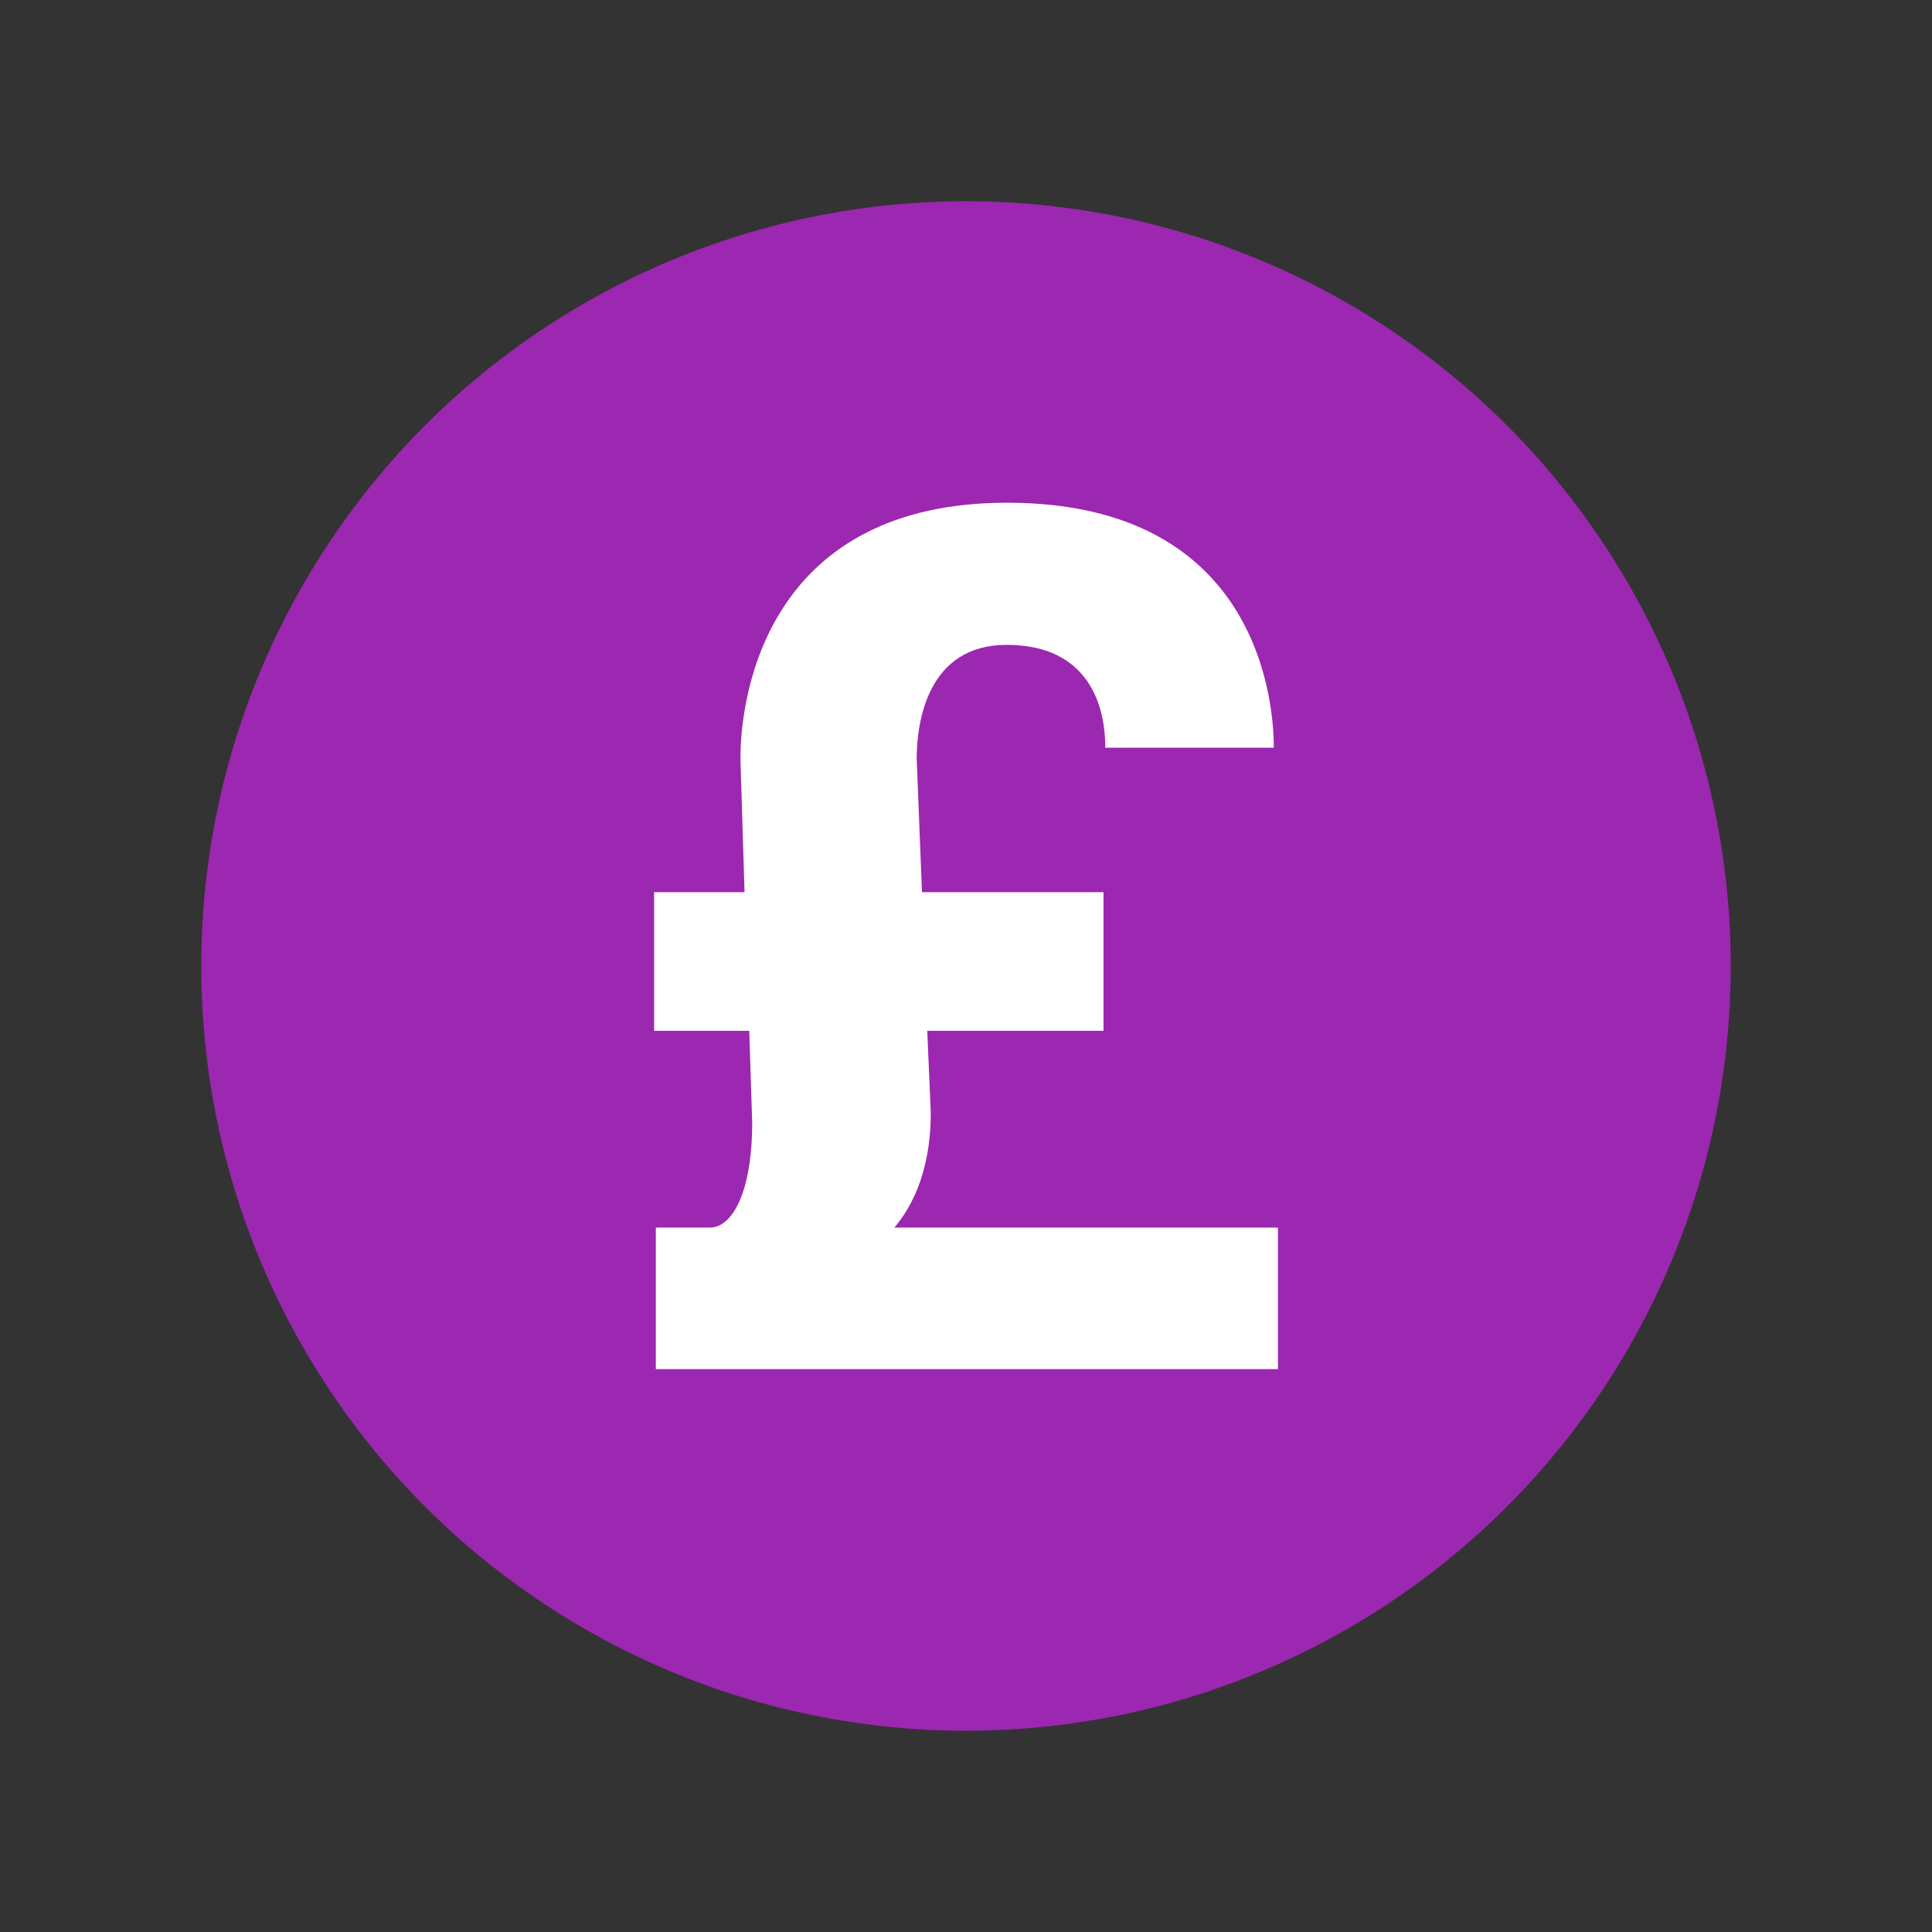
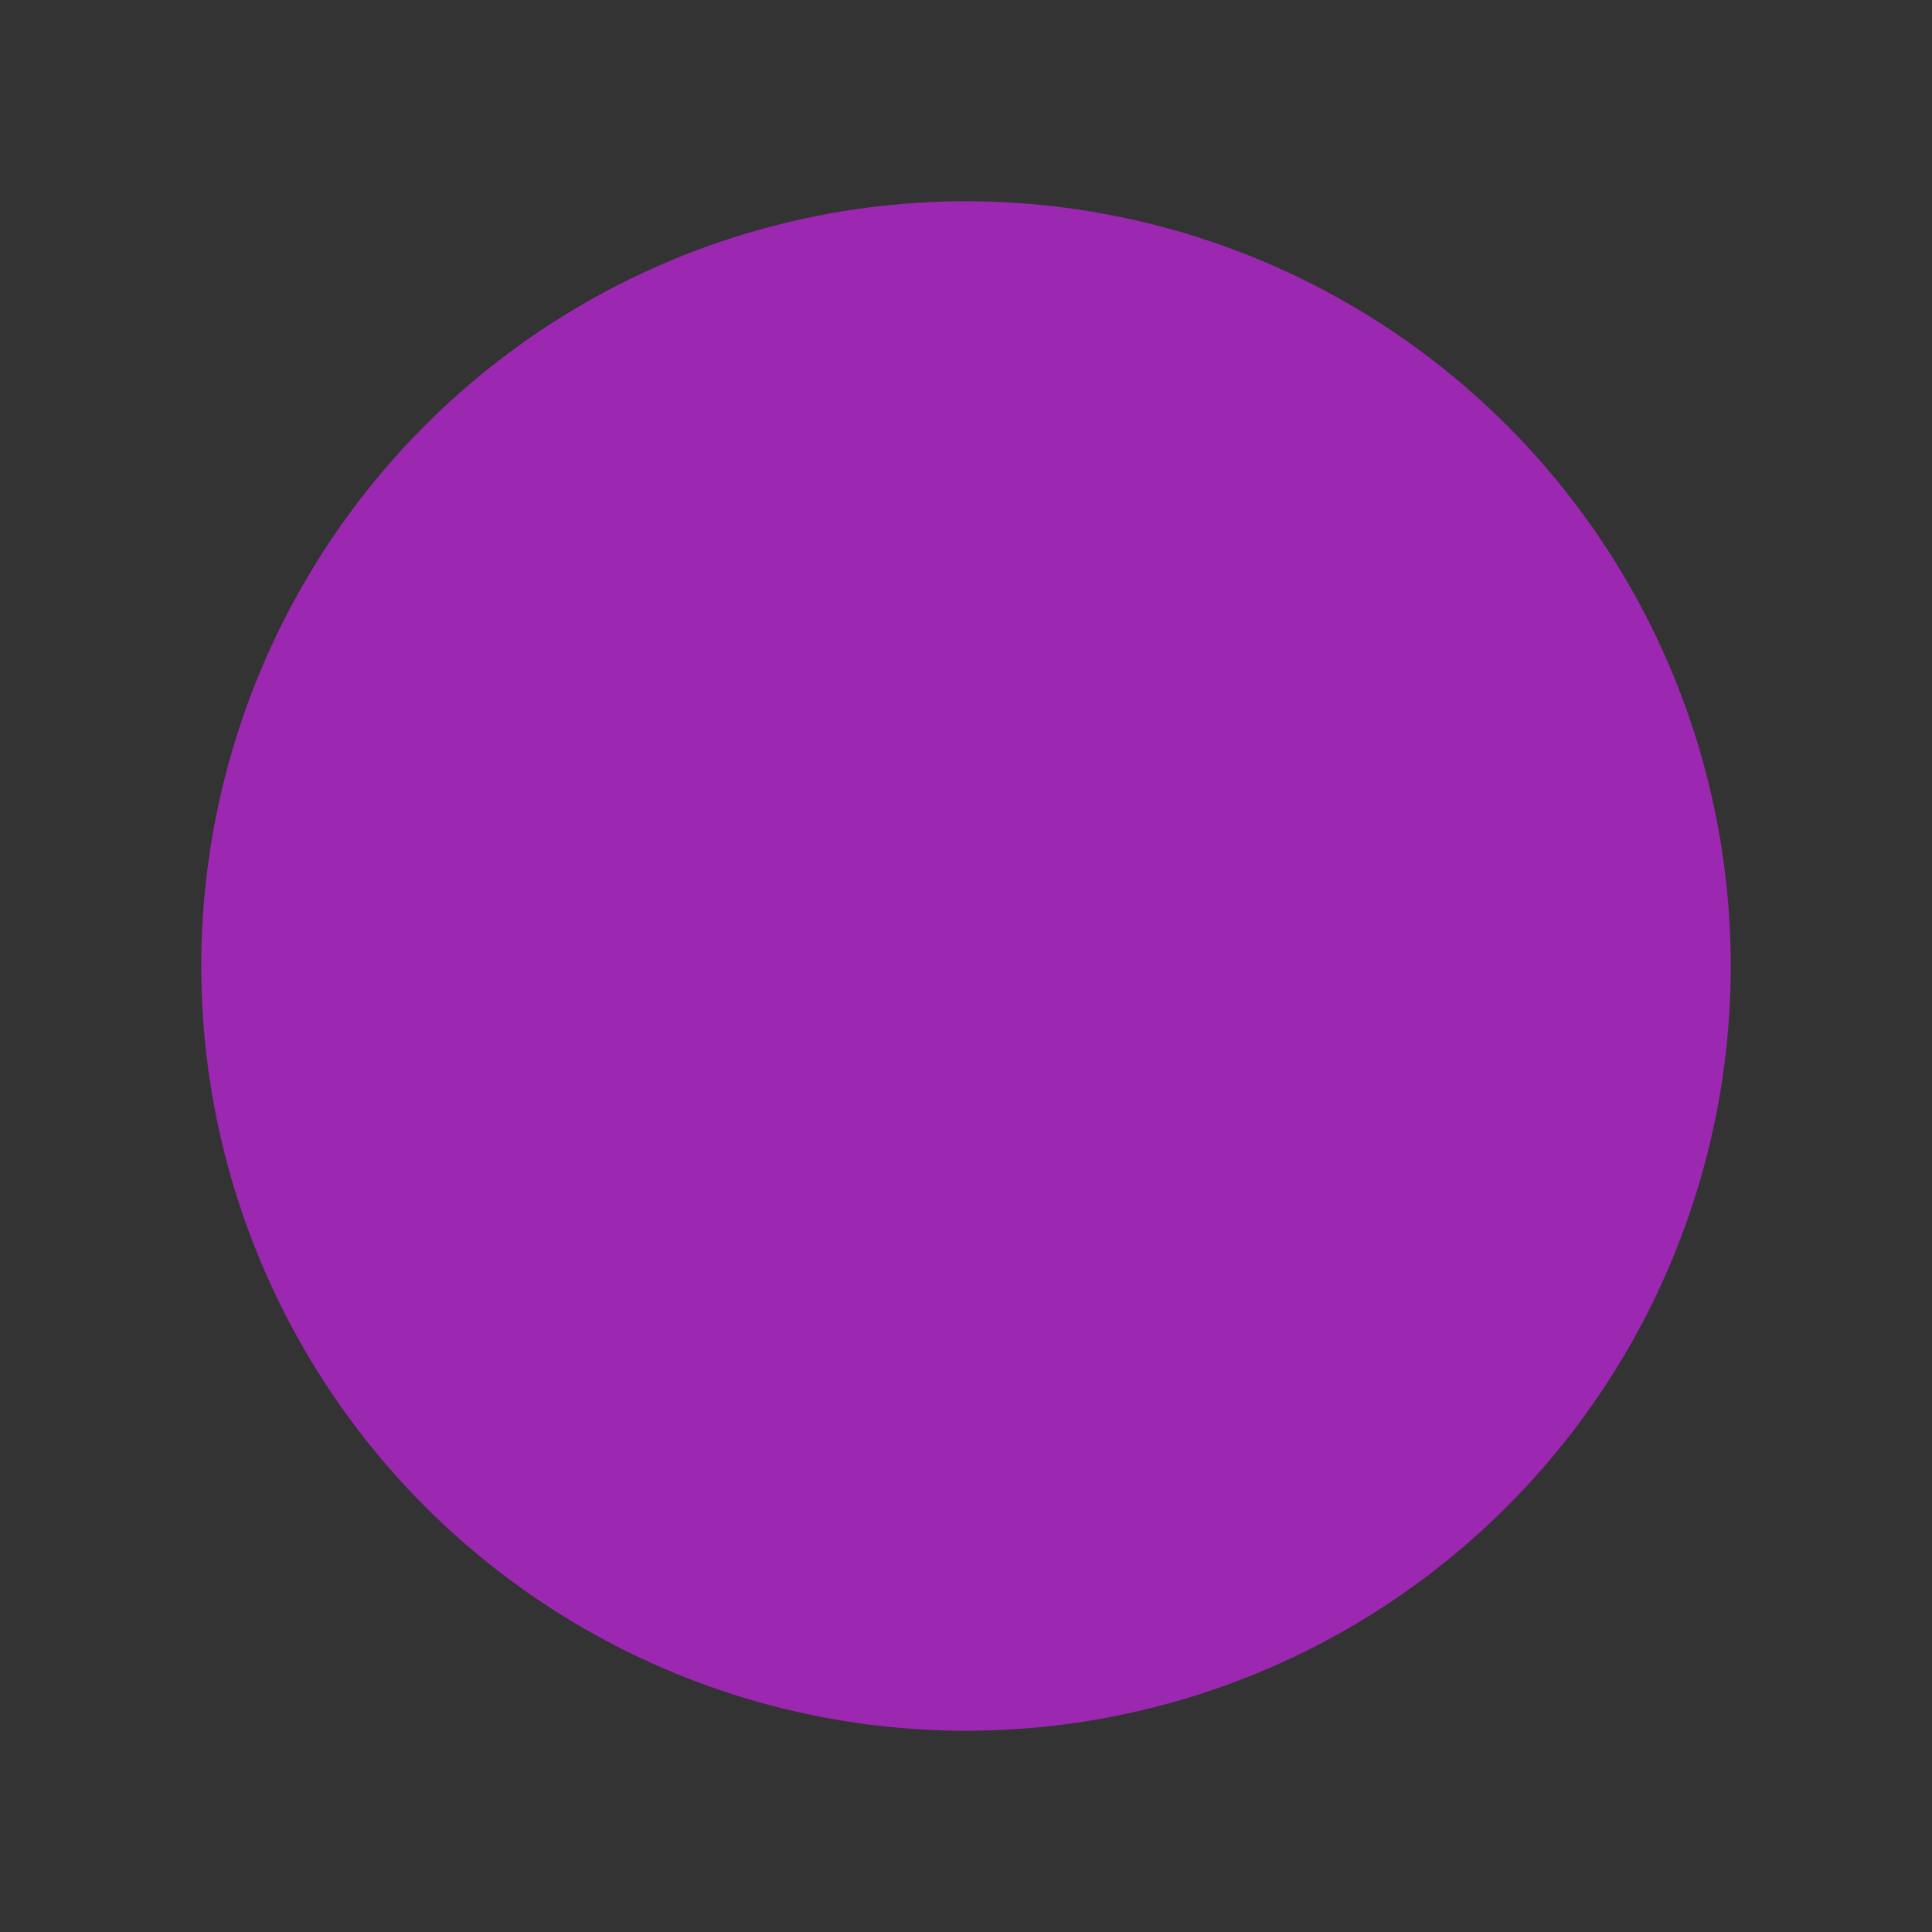
<svg xmlns="http://www.w3.org/2000/svg" id="Layer_1" enable-background="new 0 0 48 48" height="512" viewBox="0 0 48 48" width="512">
  <rect x="0" y="0" width="48" height="48" fill="#333333" stroke="none" />
  <circle cx="24" cy="24" fill="#9c27b0" r="19" />
-   <path d="m23.037 25.61.088 2.029c0 1.627-.584 2.481-.905 2.86h9.53v3.517h-15.456v-3.517h1.343c.56 0 1.051-.884 1.051-2.612l-.073-2.277h-2.364v-3.444h2.247l-.102-3.313c0-1.776.785-6.363 6.626-6.363 6.38 0 6.626 5.171 6.626 6.086h-4.188c0-.477-.056-2.554-2.452-2.554-1.953 0-2.233 1.897-2.233 2.831l.131 3.313h4.51v3.444z" fill="#fff" />
</svg>